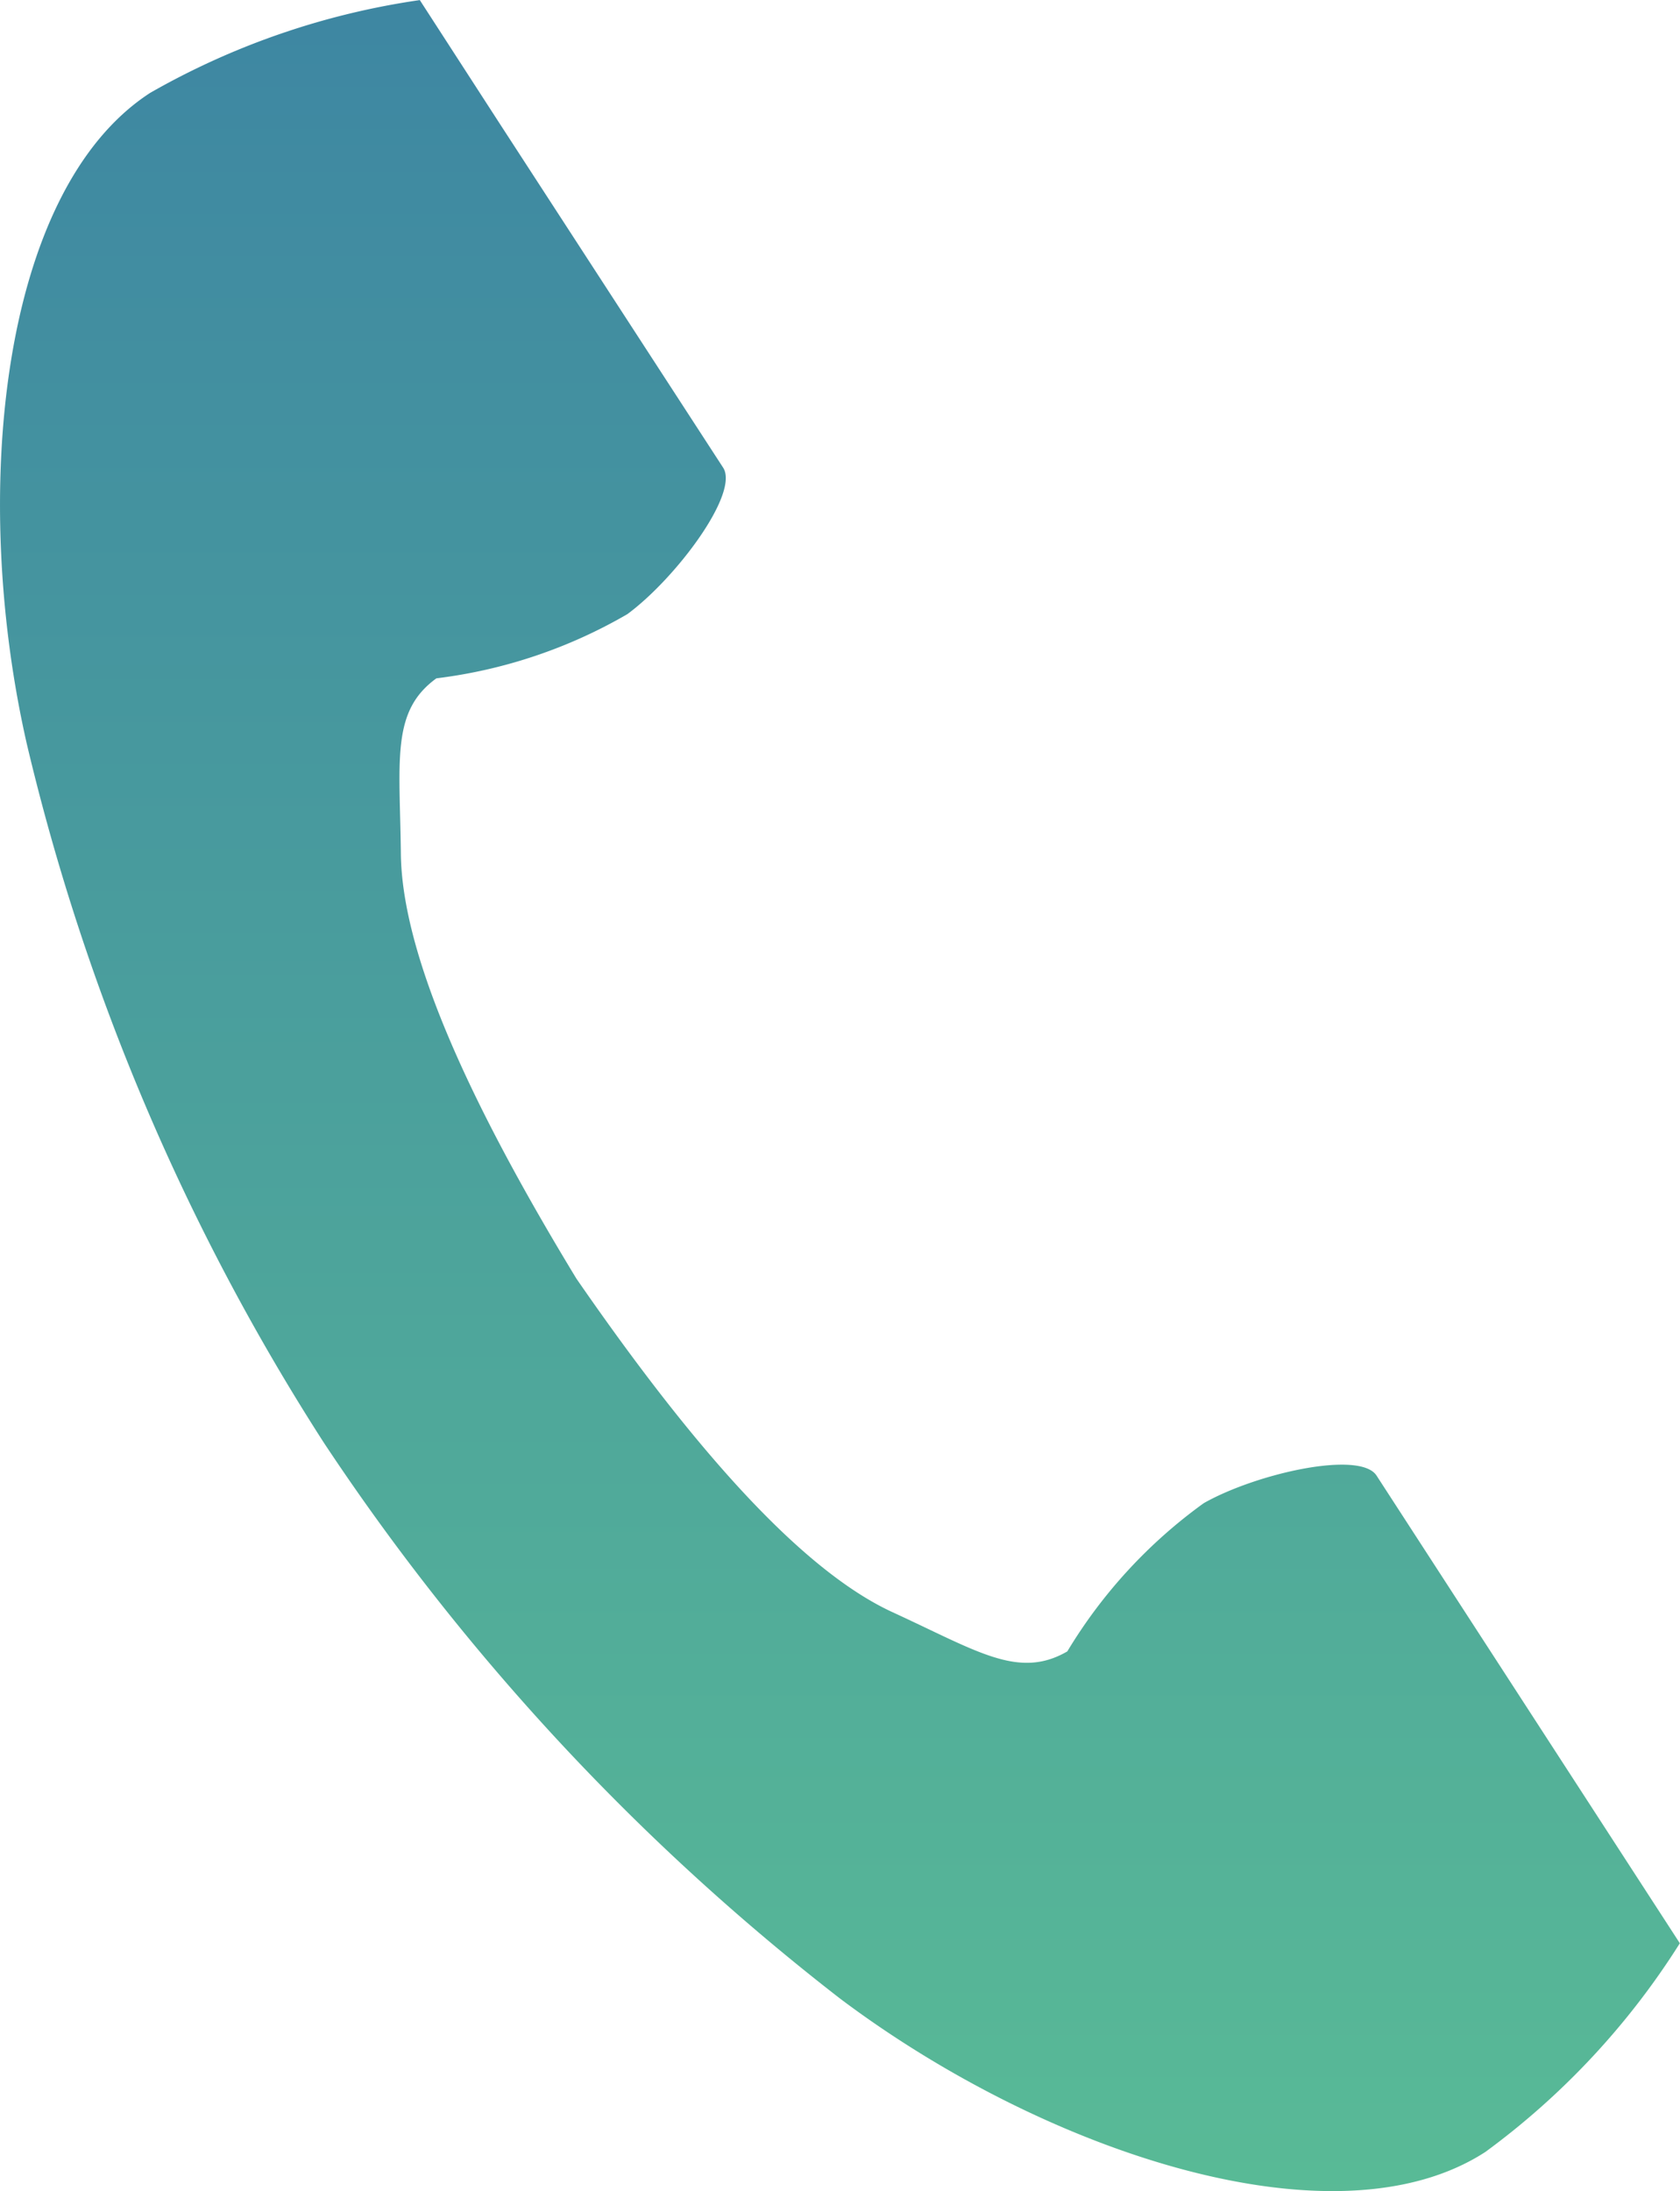
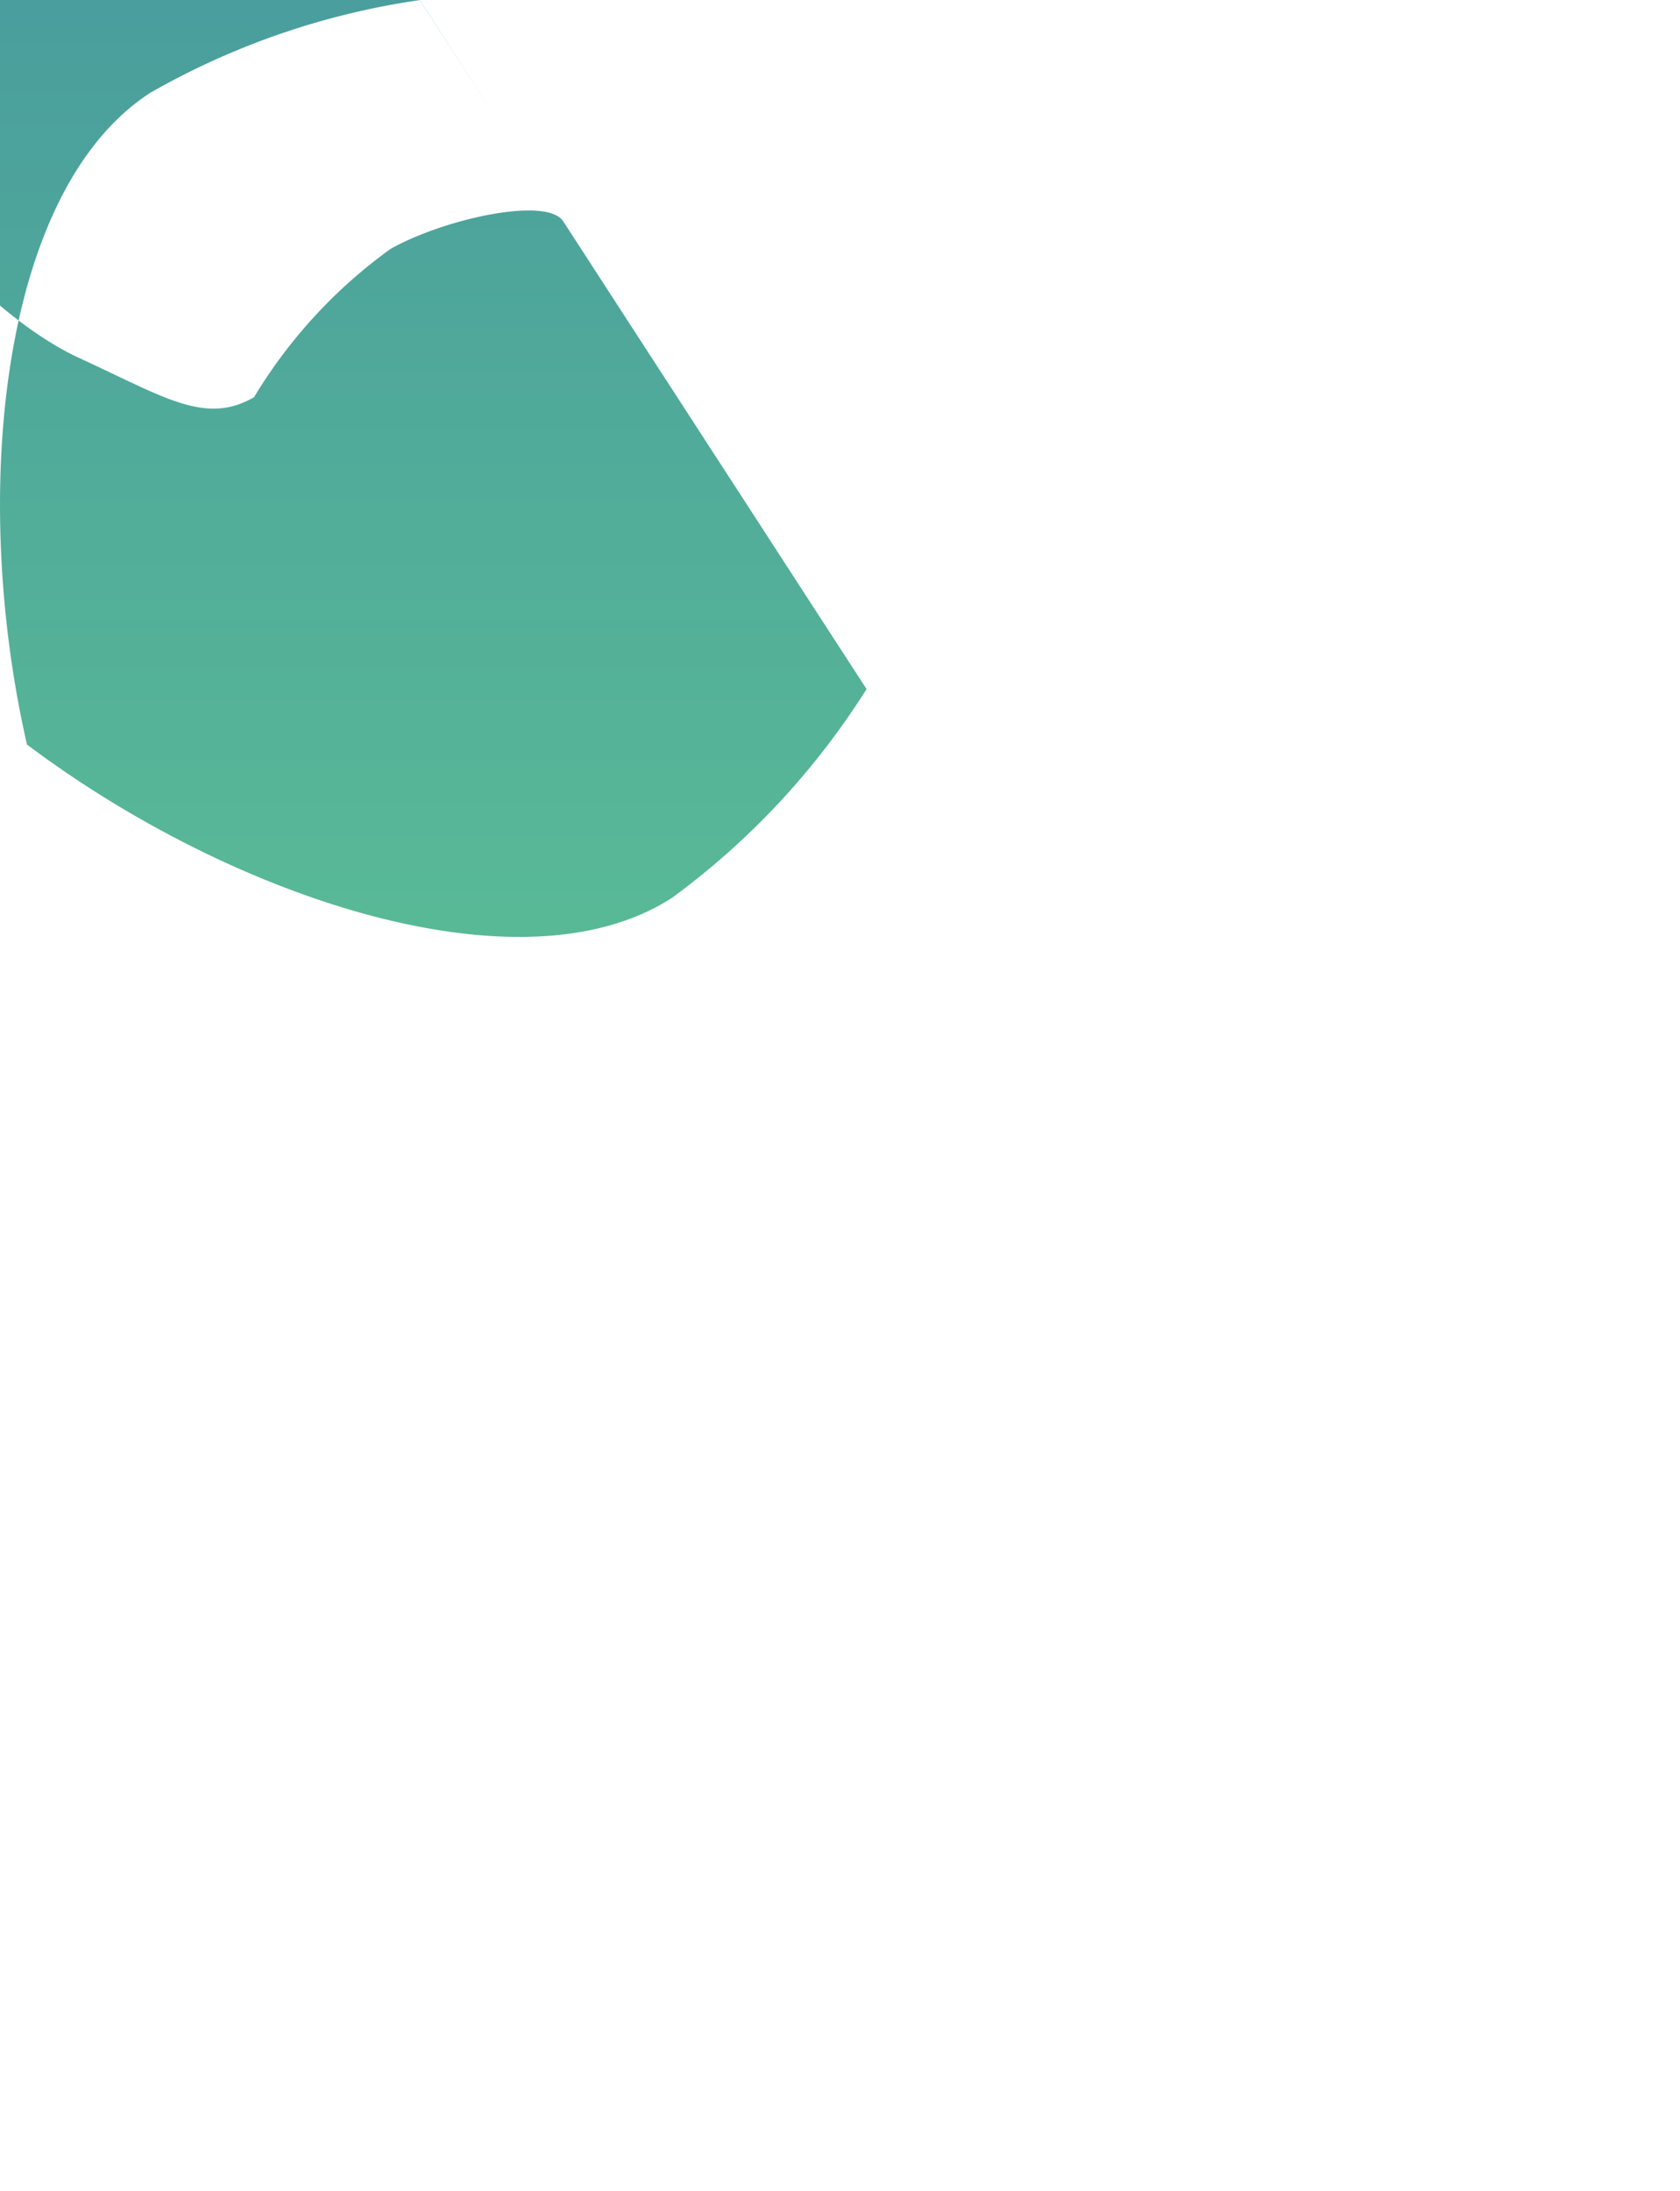
<svg xmlns="http://www.w3.org/2000/svg" width="20.938" height="27.306" viewBox="0 0 20.938 27.306">
  <defs>
    <linearGradient id="linear-gradient" x1="0.5" x2="0.5" y2="1" gradientUnits="objectBoundingBox">
      <stop offset="0" stop-color="#3e87a2" />
      <stop offset="1" stop-color="#59bb96" />
    </linearGradient>
  </defs>
-   <path id="パス_404" data-name="パス 404" d="M61.584,1.156c-1.876,1.217-2.245,5.02-1.536,8.121a28,28,0,0,0,3.7,8.7,29.08,29.08,0,0,0,6.436,6.929c2.542,1.911,6.165,3.126,8.041,1.909a9.5,9.5,0,0,0,2.423-2.6l-1.008-1.554-2.772-4.274c-.206-.318-1.5-.027-2.154.344a6.248,6.248,0,0,0-1.7,1.847c-.607.351-1.115,0-2.177-.488-1.305-.6-2.773-2.467-3.941-4.157-1.067-1.756-2.172-3.857-2.188-5.294-.013-1.169-.125-1.776.443-2.187a6.248,6.248,0,0,0,2.38-.8c.607-.448,1.4-1.509,1.193-1.826L65.952,1.558,64.944,0A9.5,9.5,0,0,0,61.584,1.156Z" transform="translate(-59.712 0.001)" fill="url(#linear-gradient)" />
+   <path id="パス_404" data-name="パス 404" d="M61.584,1.156c-1.876,1.217-2.245,5.02-1.536,8.121c2.542,1.911,6.165,3.126,8.041,1.909a9.5,9.5,0,0,0,2.423-2.6l-1.008-1.554-2.772-4.274c-.206-.318-1.5-.027-2.154.344a6.248,6.248,0,0,0-1.7,1.847c-.607.351-1.115,0-2.177-.488-1.305-.6-2.773-2.467-3.941-4.157-1.067-1.756-2.172-3.857-2.188-5.294-.013-1.169-.125-1.776.443-2.187a6.248,6.248,0,0,0,2.38-.8c.607-.448,1.4-1.509,1.193-1.826L65.952,1.558,64.944,0A9.5,9.5,0,0,0,61.584,1.156Z" transform="translate(-59.712 0.001)" fill="url(#linear-gradient)" />
</svg>